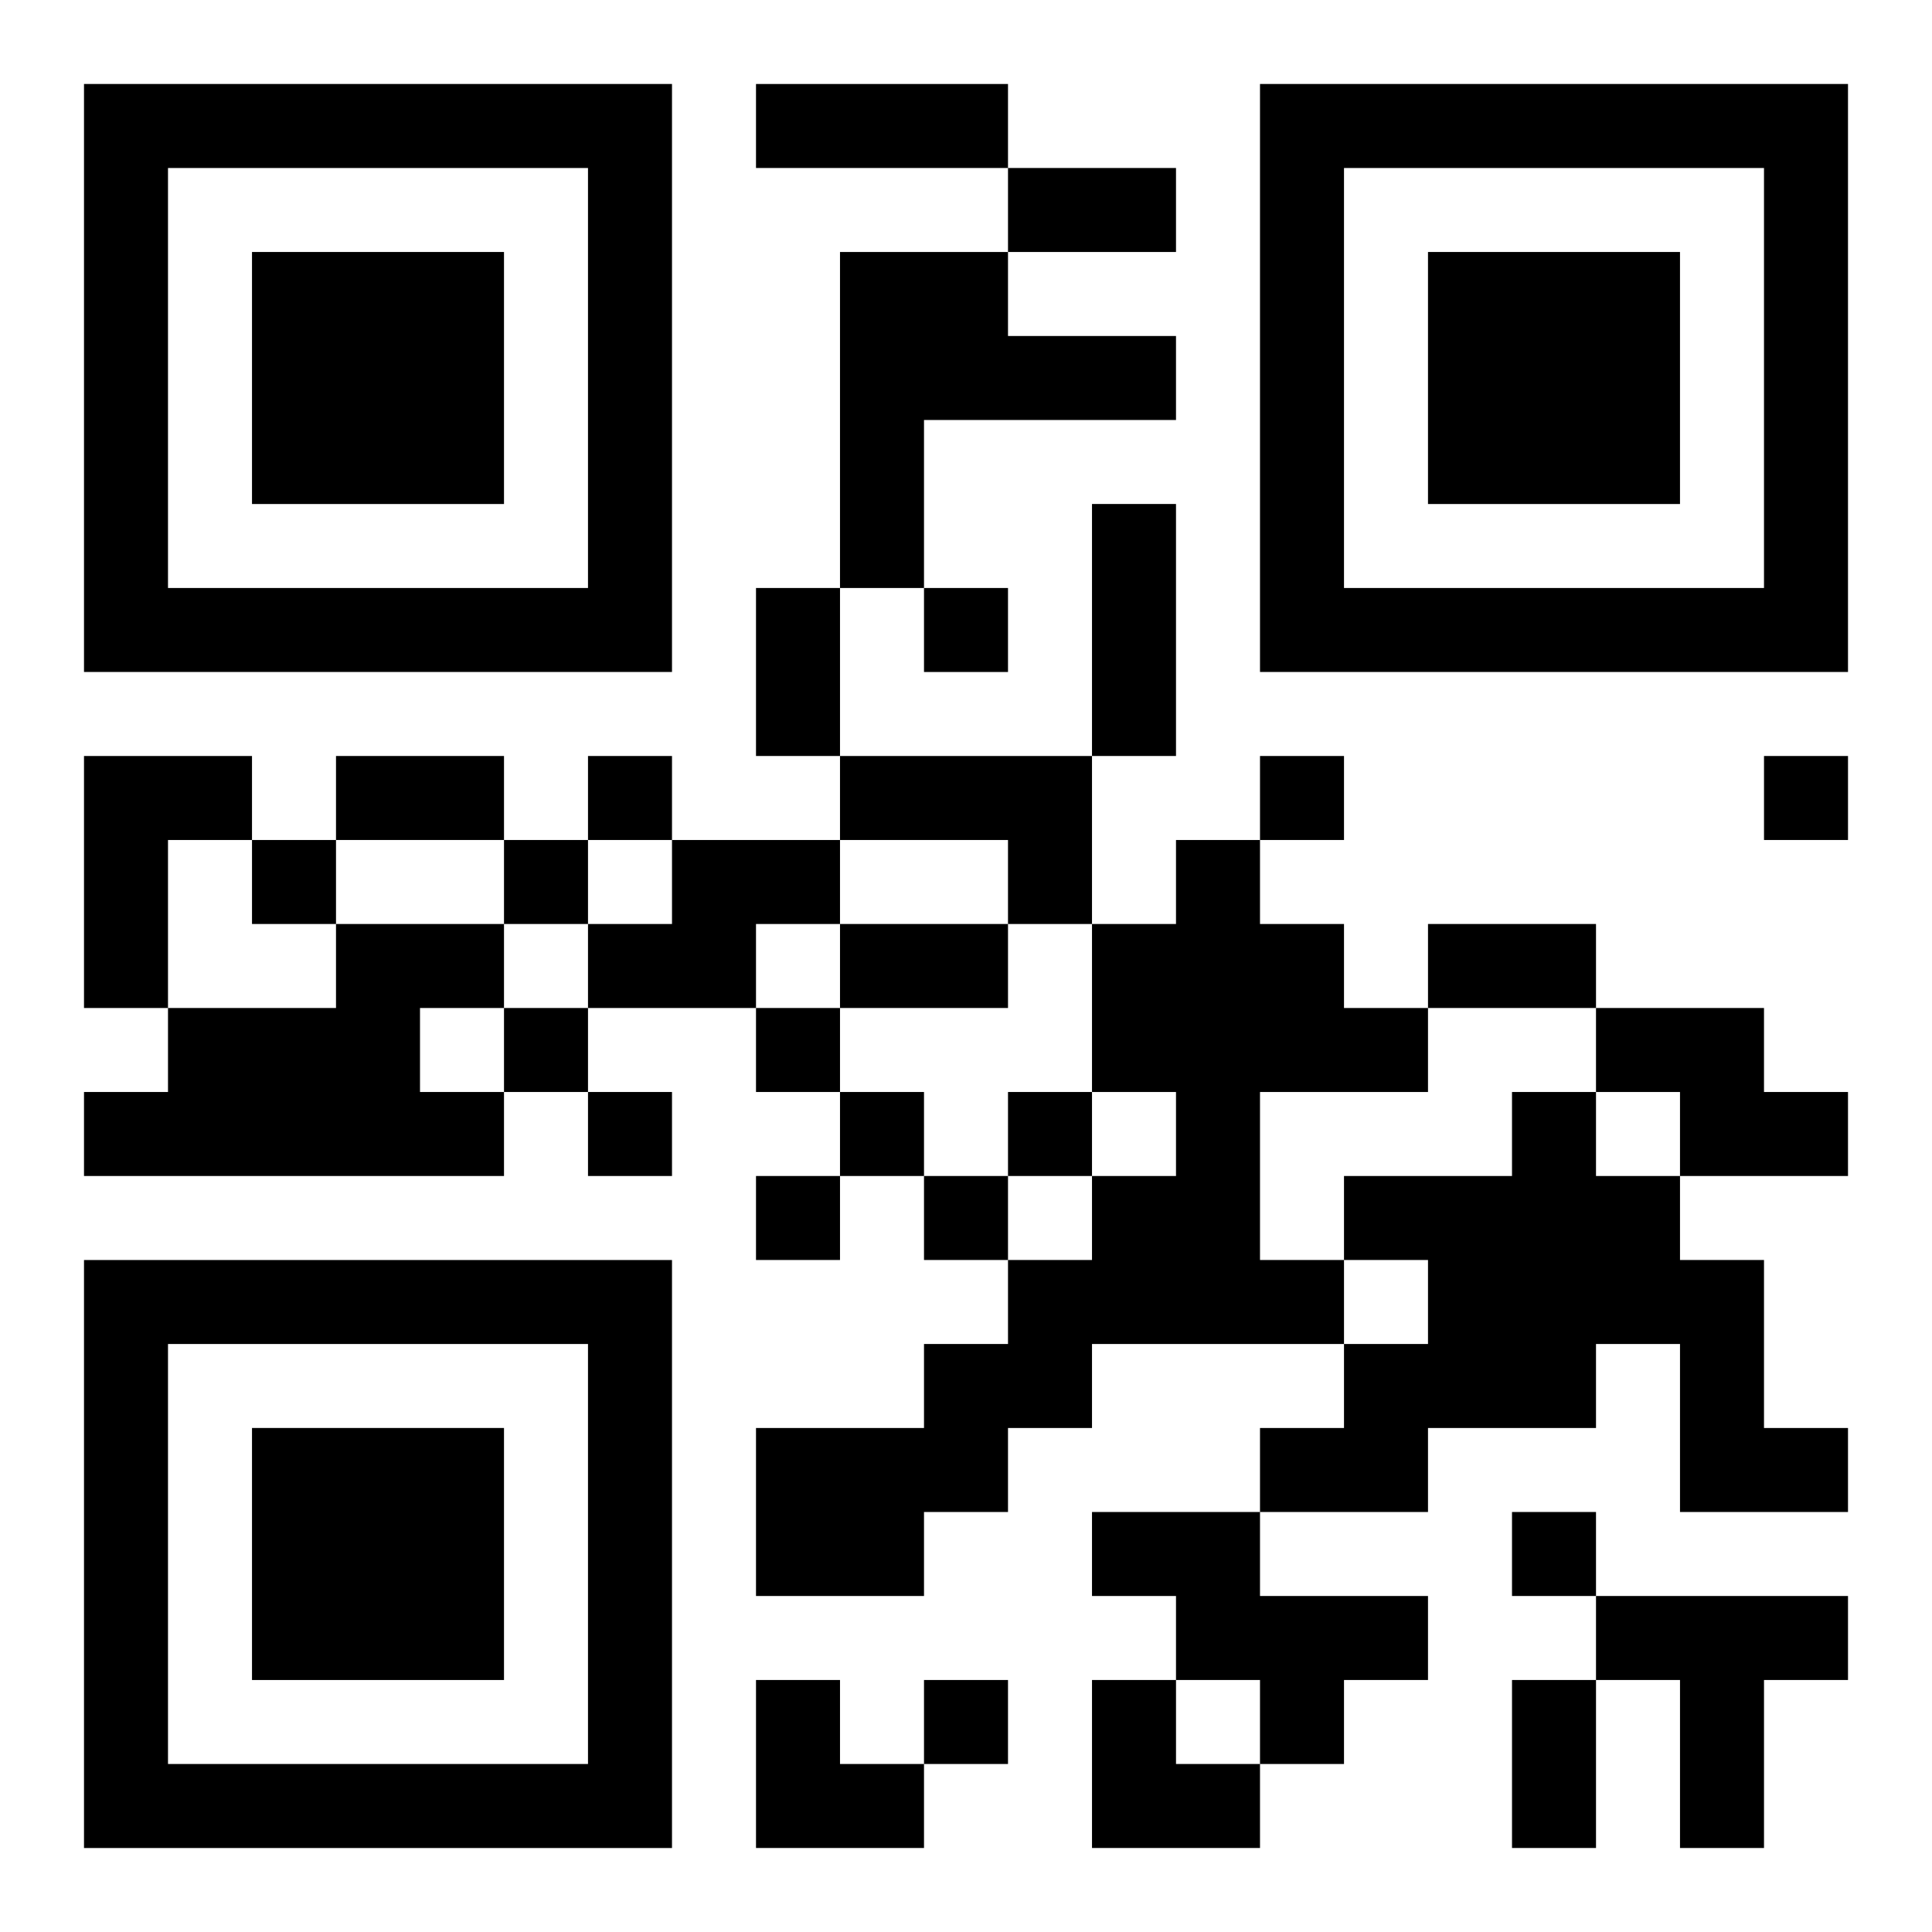
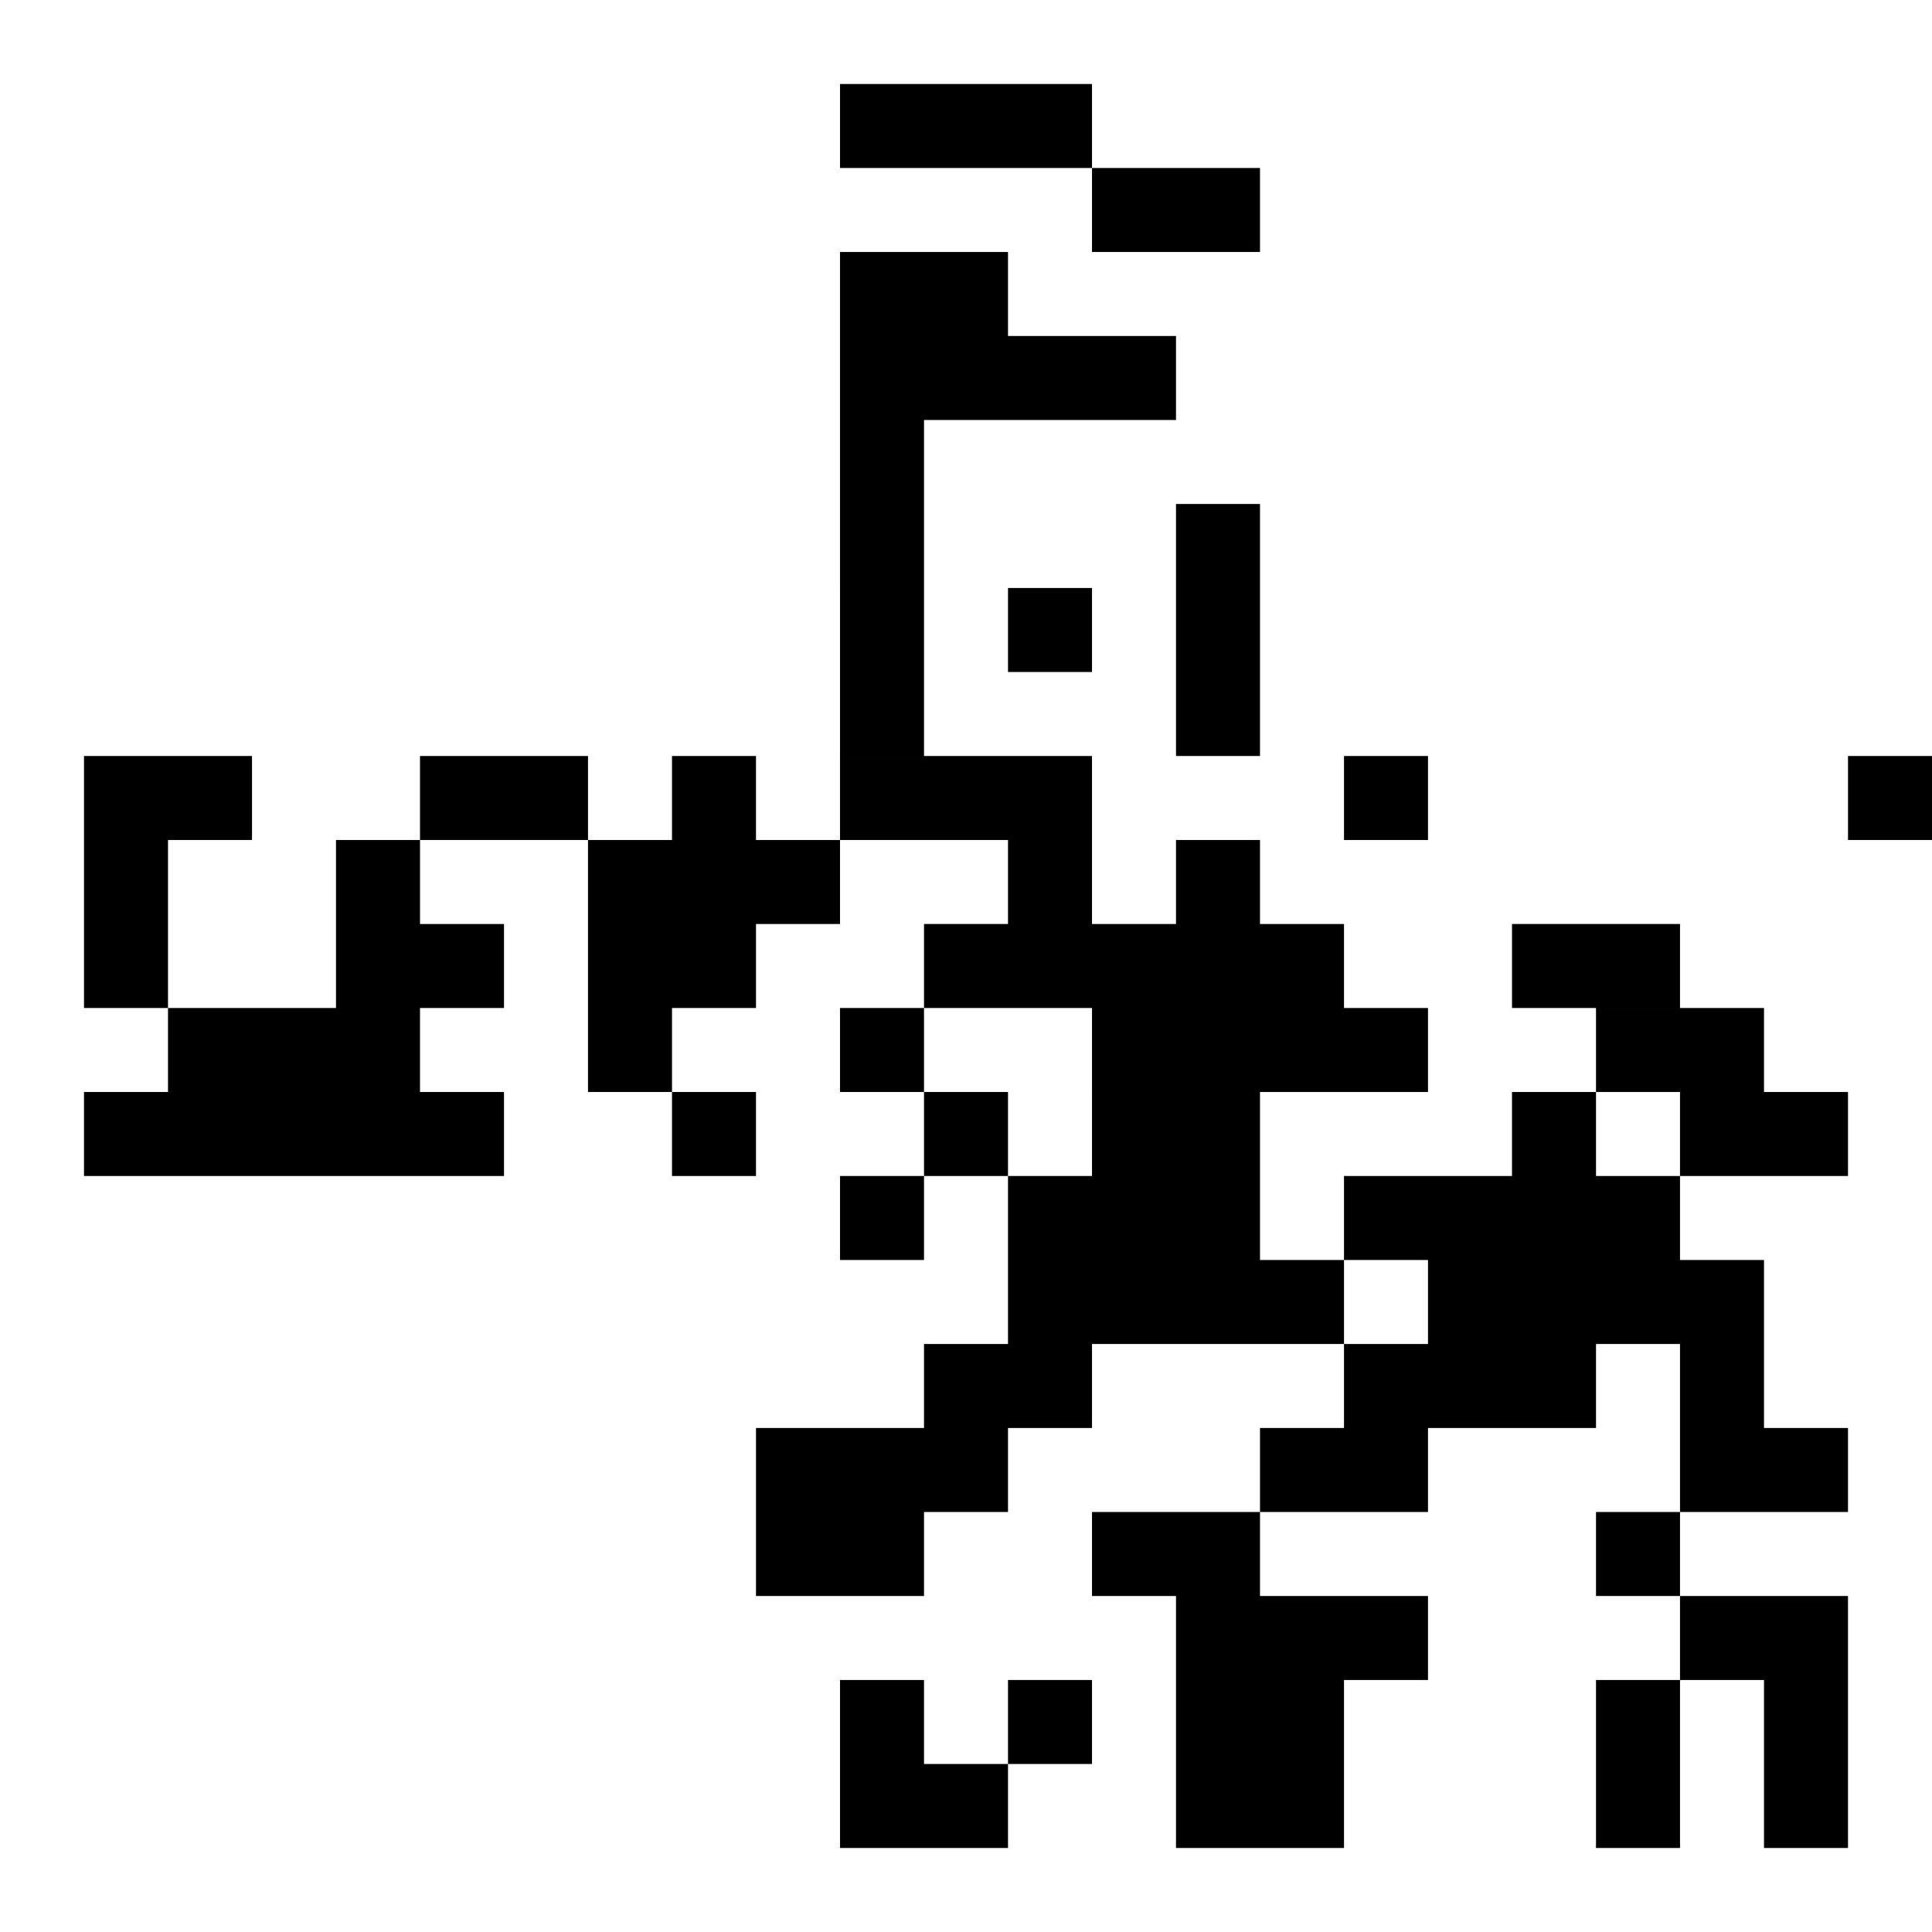
<svg xmlns="http://www.w3.org/2000/svg" xmlns:xlink="http://www.w3.org/1999/xlink" width="250" height="250" baseProfile="full" version="1.1" viewBox="-1 -1 23 23">
  <symbol id="a">
-     <path d="m0 7v7h7v-7h-7zm1 1h5v5h-5v-5zm1 1v3h3v-3h-3z" />
-   </symbol>
+     </symbol>
  <use y="-7" xlink:href="#a" />
  <use y="7" xlink:href="#a" />
  <use x="14" y="-7" xlink:href="#a" />
-   <path d="m9 2h2v1h2v1h-3v2h-1v-4m-9 6h2v1h-1v2h-1v-3m9 0h3v2h-1v-1h-2v-1m-2 1h2v1h-1v1h-2v-1h1v-1m6 0h1v1h1v1h1v1h-2v2h1v1h-3v1h-1v1h-1v1h-2v-2h2v-1h1v-1h1v-1h1v-1h-1v-2h1v-1m-10 1h2v1h-1v1h1v1h-5v-1h1v-1h2v-1m15 1h2v1h1v1h-2v-1h-1v-1m-1 1h1v1h1v1h1v2h1v1h-2v-2h-1v1h-2v1h-2v-1h1v-1h1v-1h-1v-1h2v-1m-5 5h2v1h2v1h-1v1h-1v-1h-1v-1h-1v-1m6 1h3v1h-1v2h-1v-2h-1v-1m-8-12v1h1v-1h-1m-4 2v1h1v-1h-1m8 0v1h1v-1h-1m6 0v1h1v-1h-1m-18 1v1h1v-1h-1m3 0v1h1v-1h-1m0 2v1h1v-1h-1m3 0v1h1v-1h-1m-2 1v1h1v-1h-1m3 0v1h1v-1h-1m2 0v1h1v-1h-1m-3 1v1h1v-1h-1m2 0v1h1v-1h-1m7 4v1h1v-1h-1m-7 2v1h1v-1h-1m-2-19h3v1h-3v-1m3 1h2v1h-2v-1m1 4h1v3h-1v-3m-4 1h1v2h-1v-2m-5 2h2v1h-2v-1m6 2h2v1h-2v-1m7 0h2v1h-2v-1m1 9h1v2h-1v-2m-9 0h1v1h1v1h-2zm4 0h1v1h1v1h-2z" />
+   <path d="m9 2h2v1h2v1h-3v2h-1v-4m-9 6h2v1h-1v2h-1v-3m9 0h3v2h-1v-1h-2v-1m-2 1h2v1h-1v1h-2v-1h1v-1m6 0h1v1h1v1h1v1h-2v2h1v1h-3v1h-1v1h-1v1h-2v-2h2v-1h1v-1h1v-1h1v-1h-1v-2h1v-1m-10 1h2v1h-1v1h1v1h-5v-1h1v-1h2v-1m15 1h2v1h1v1h-2v-1h-1v-1m-1 1h1v1h1v1h1v2h1v1h-2v-2h-1v1h-2v1h-2v-1h1v-1h1v-1h-1v-1h2v-1m-5 5h2v1h2v1h-1v1h-1v-1h-1v-1h-1v-1m6 1h3v1v2h-1v-2h-1v-1m-8-12v1h1v-1h-1m-4 2v1h1v-1h-1m8 0v1h1v-1h-1m6 0v1h1v-1h-1m-18 1v1h1v-1h-1m3 0v1h1v-1h-1m0 2v1h1v-1h-1m3 0v1h1v-1h-1m-2 1v1h1v-1h-1m3 0v1h1v-1h-1m2 0v1h1v-1h-1m-3 1v1h1v-1h-1m2 0v1h1v-1h-1m7 4v1h1v-1h-1m-7 2v1h1v-1h-1m-2-19h3v1h-3v-1m3 1h2v1h-2v-1m1 4h1v3h-1v-3m-4 1h1v2h-1v-2m-5 2h2v1h-2v-1m6 2h2v1h-2v-1m7 0h2v1h-2v-1m1 9h1v2h-1v-2m-9 0h1v1h1v1h-2zm4 0h1v1h1v1h-2z" />
</svg>